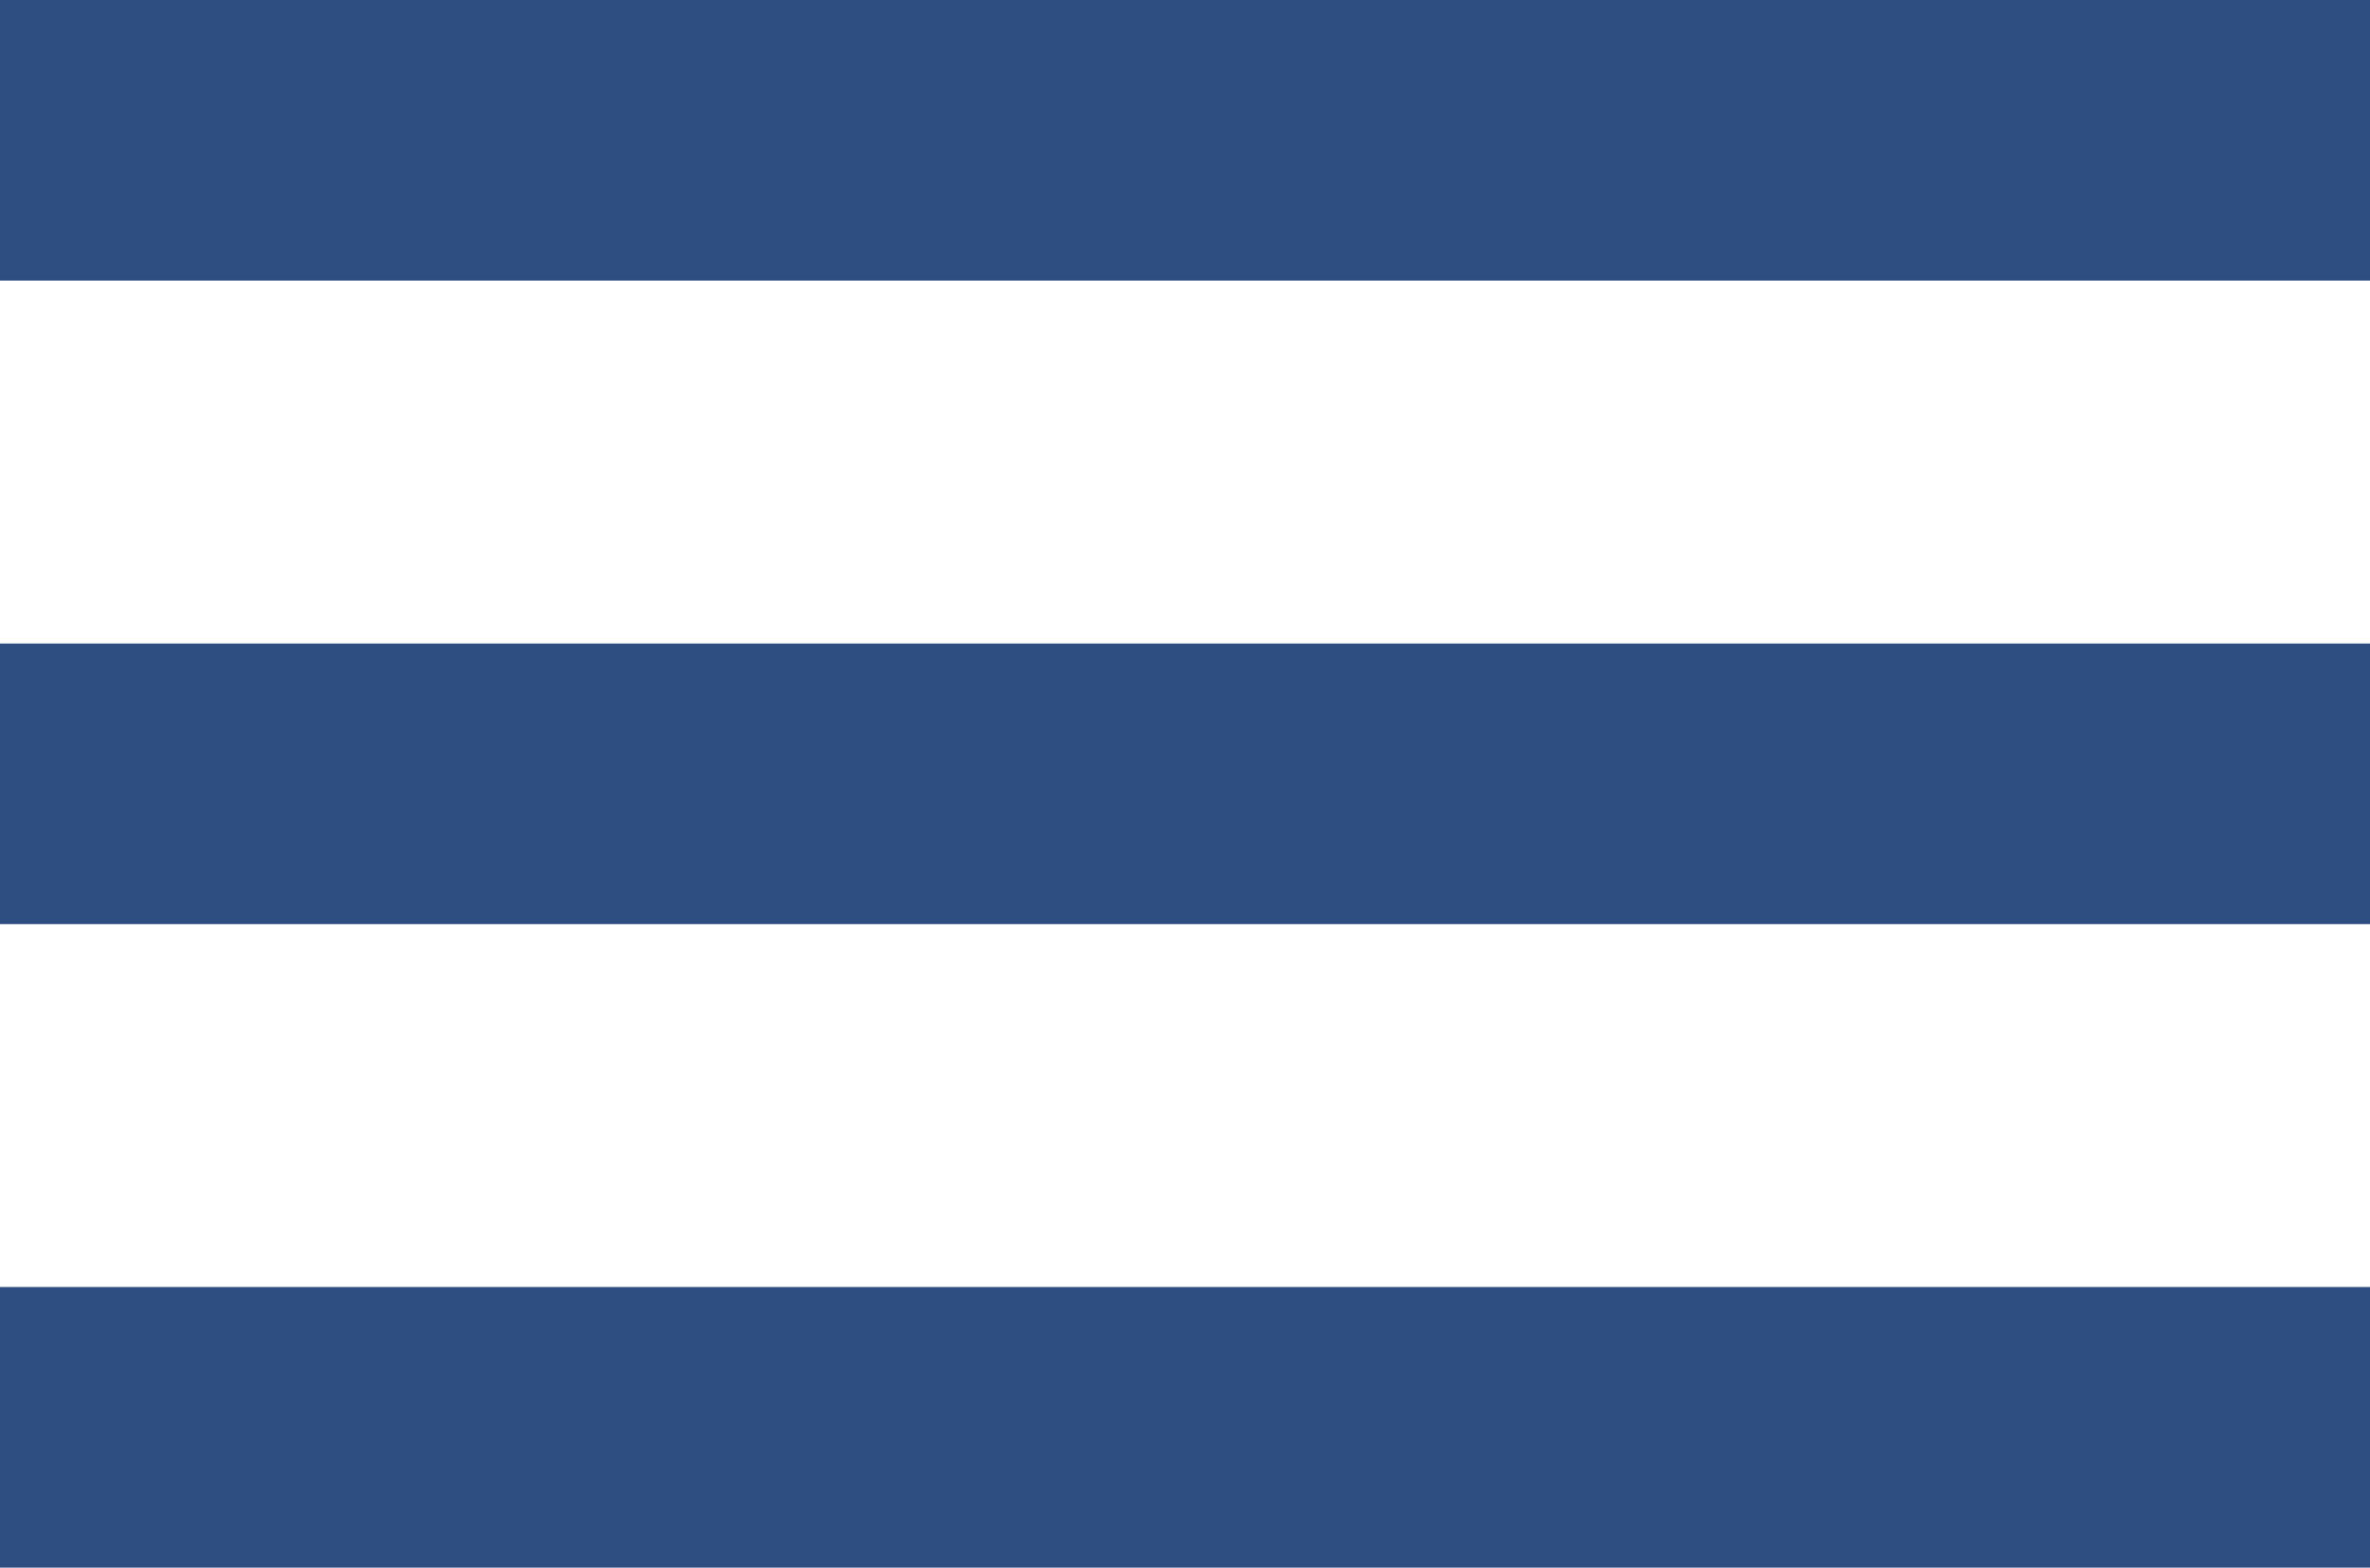
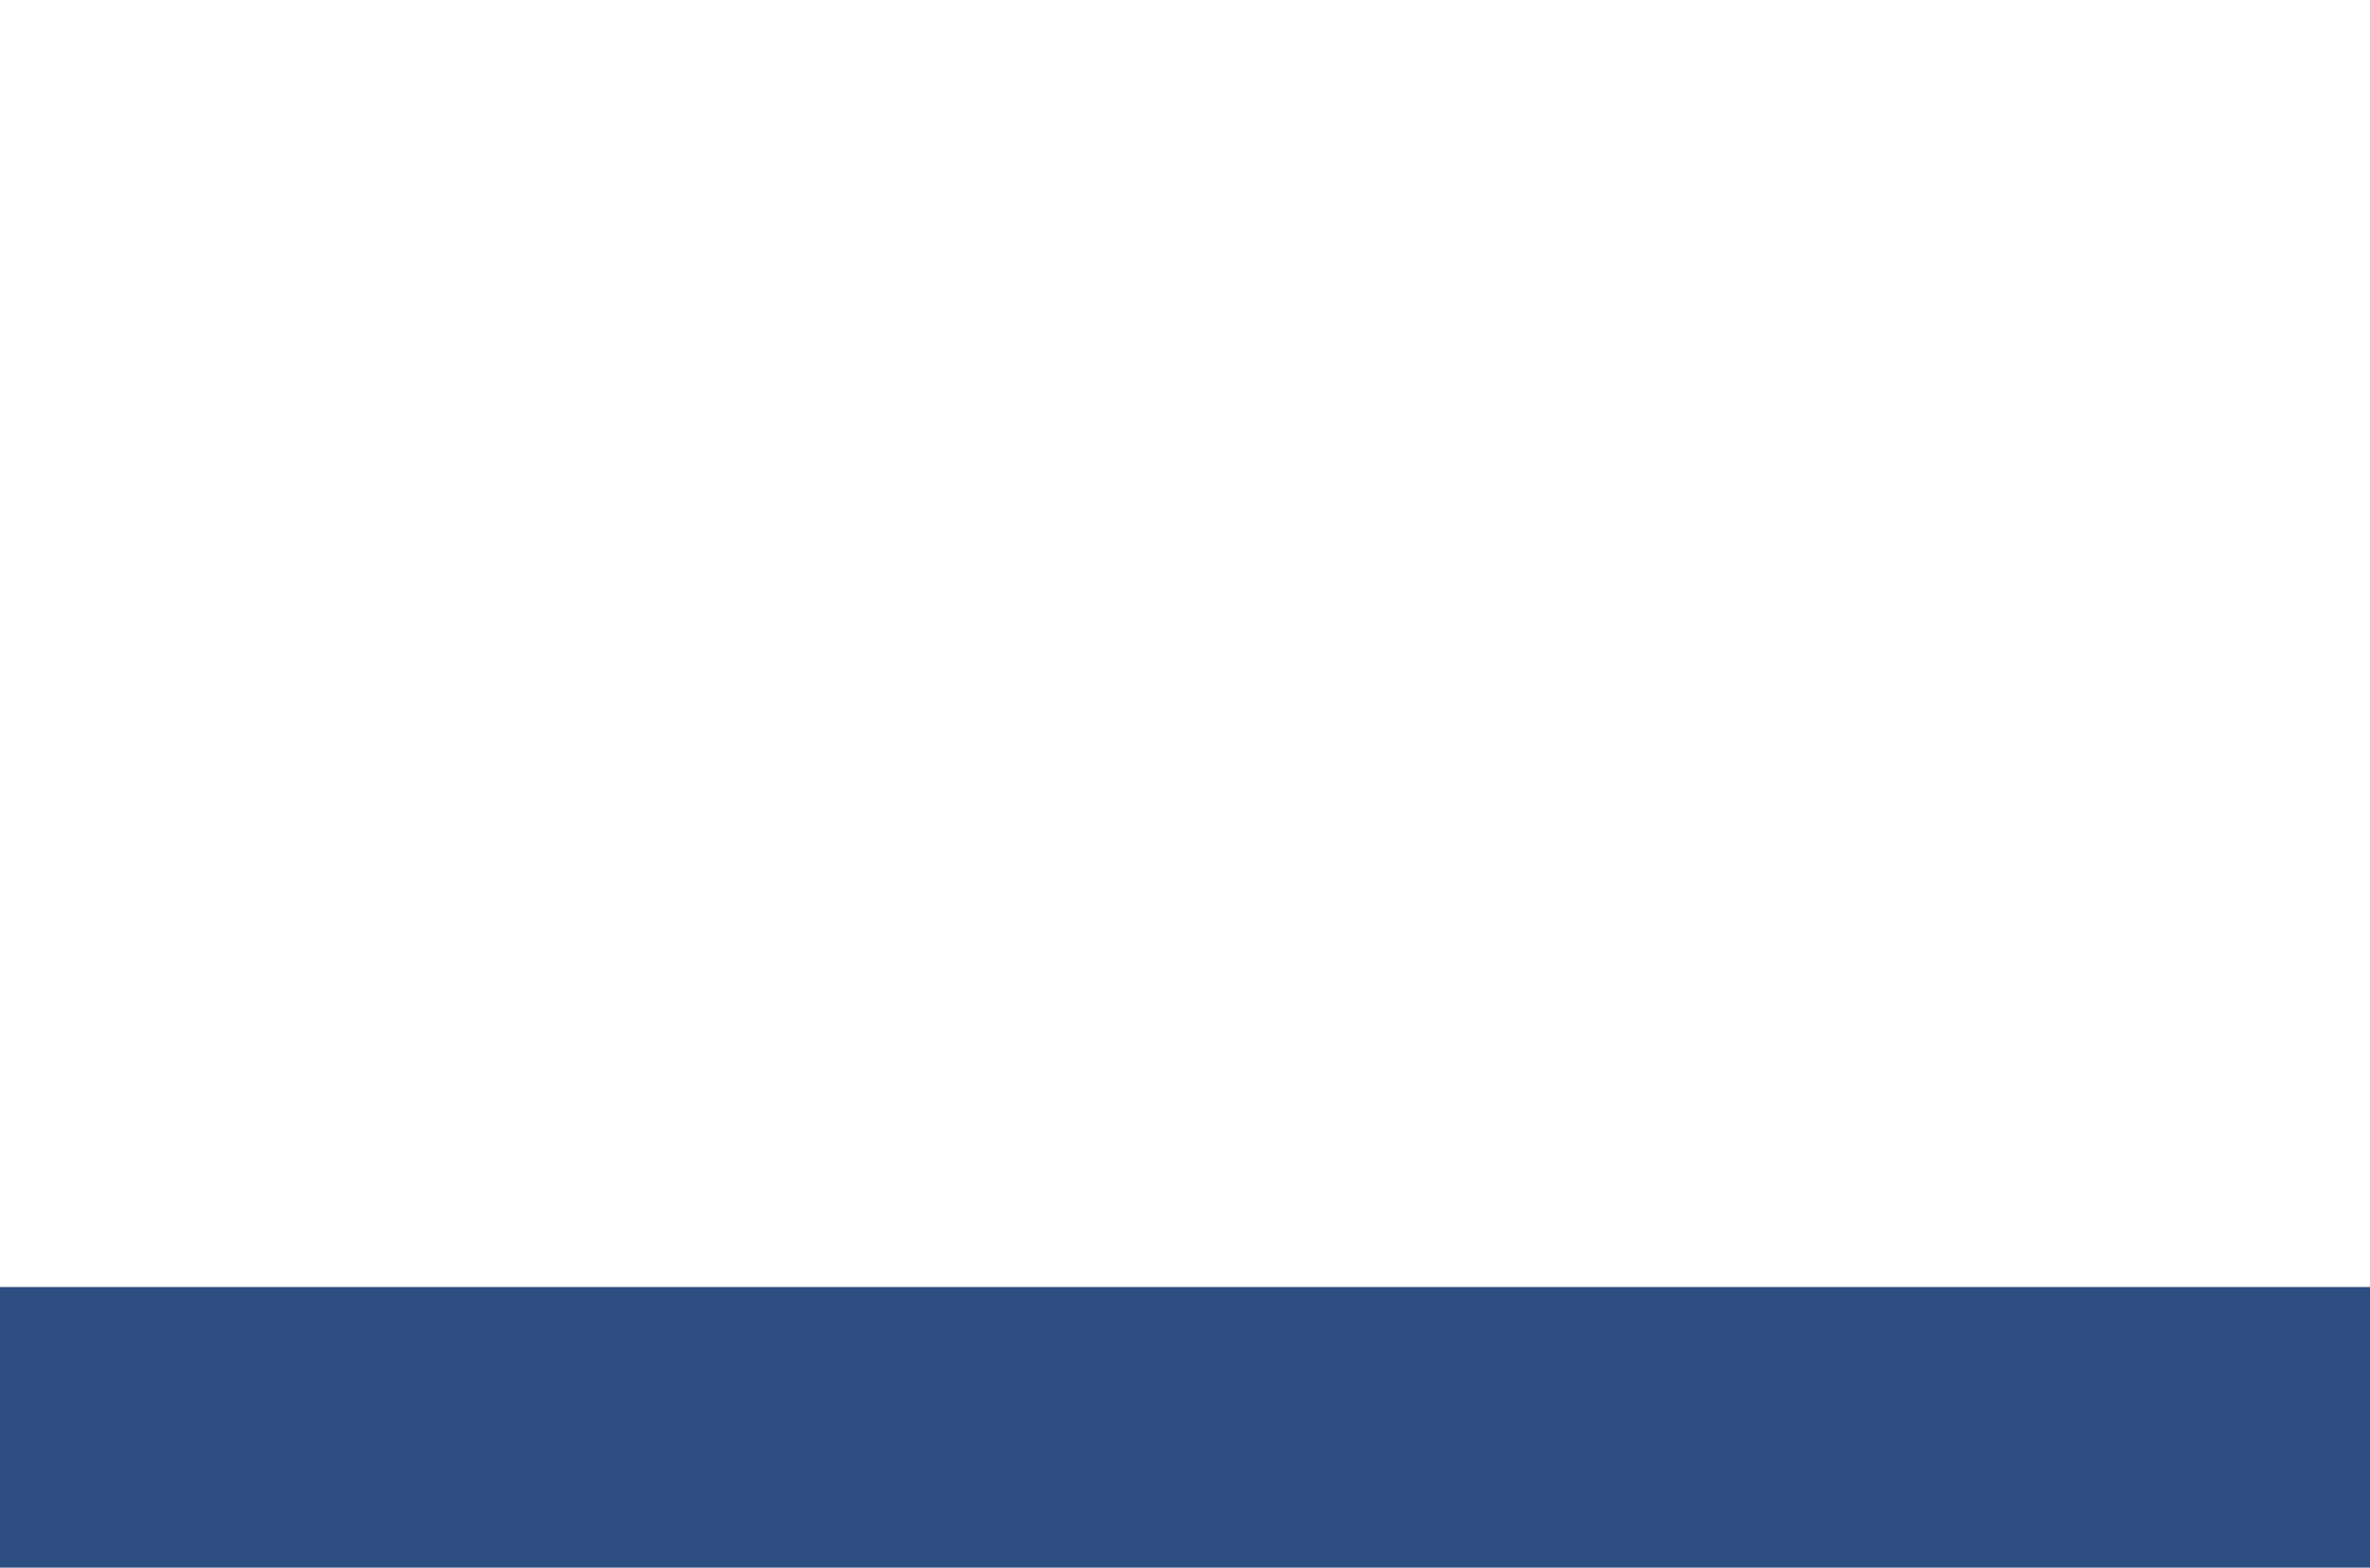
<svg xmlns="http://www.w3.org/2000/svg" id="a" viewBox="0 0 20.44 13.52">
-   <rect width="20.44" height="2.42" style="fill:#2e4e81;" />
-   <rect y="5.55" width="20.44" height="2.42" style="fill:#2e4e81;" />
  <rect y="11.1" width="20.44" height="2.42" style="fill:#2e4e81;" />
</svg>